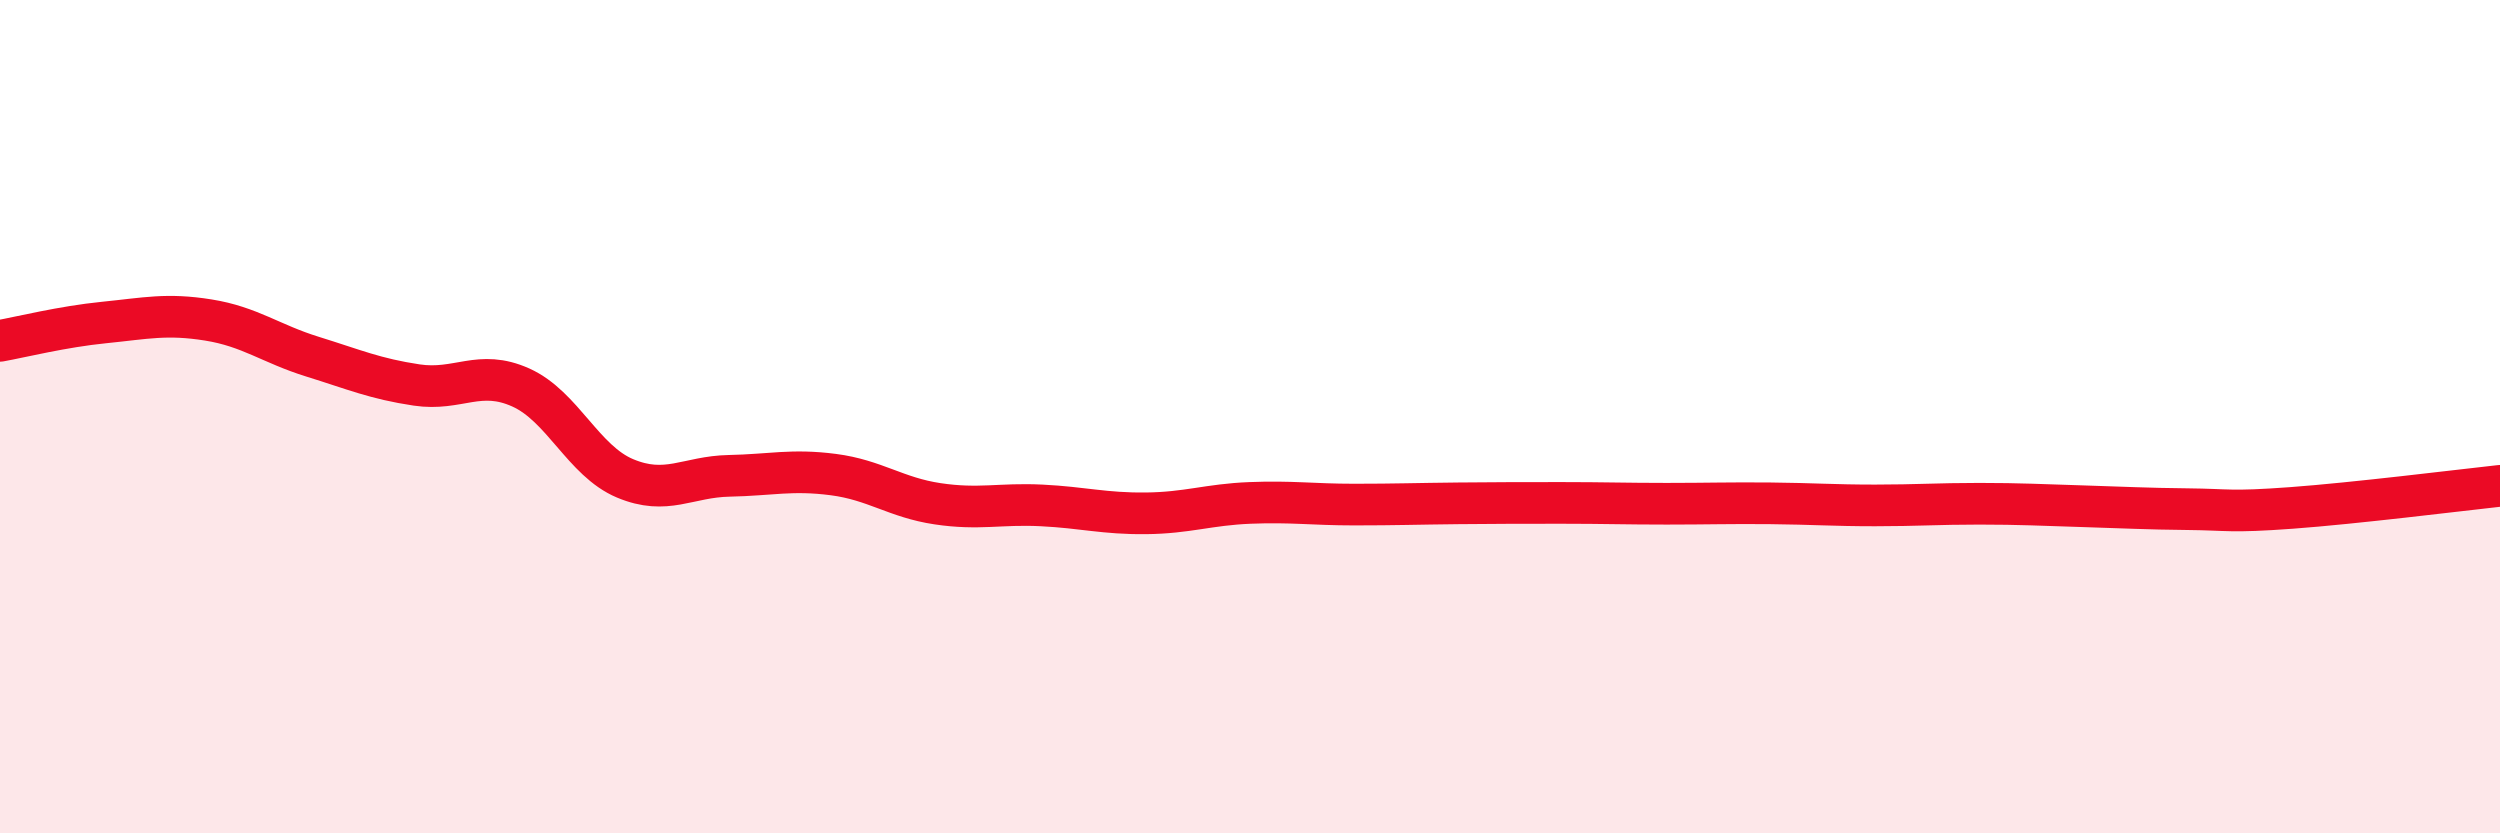
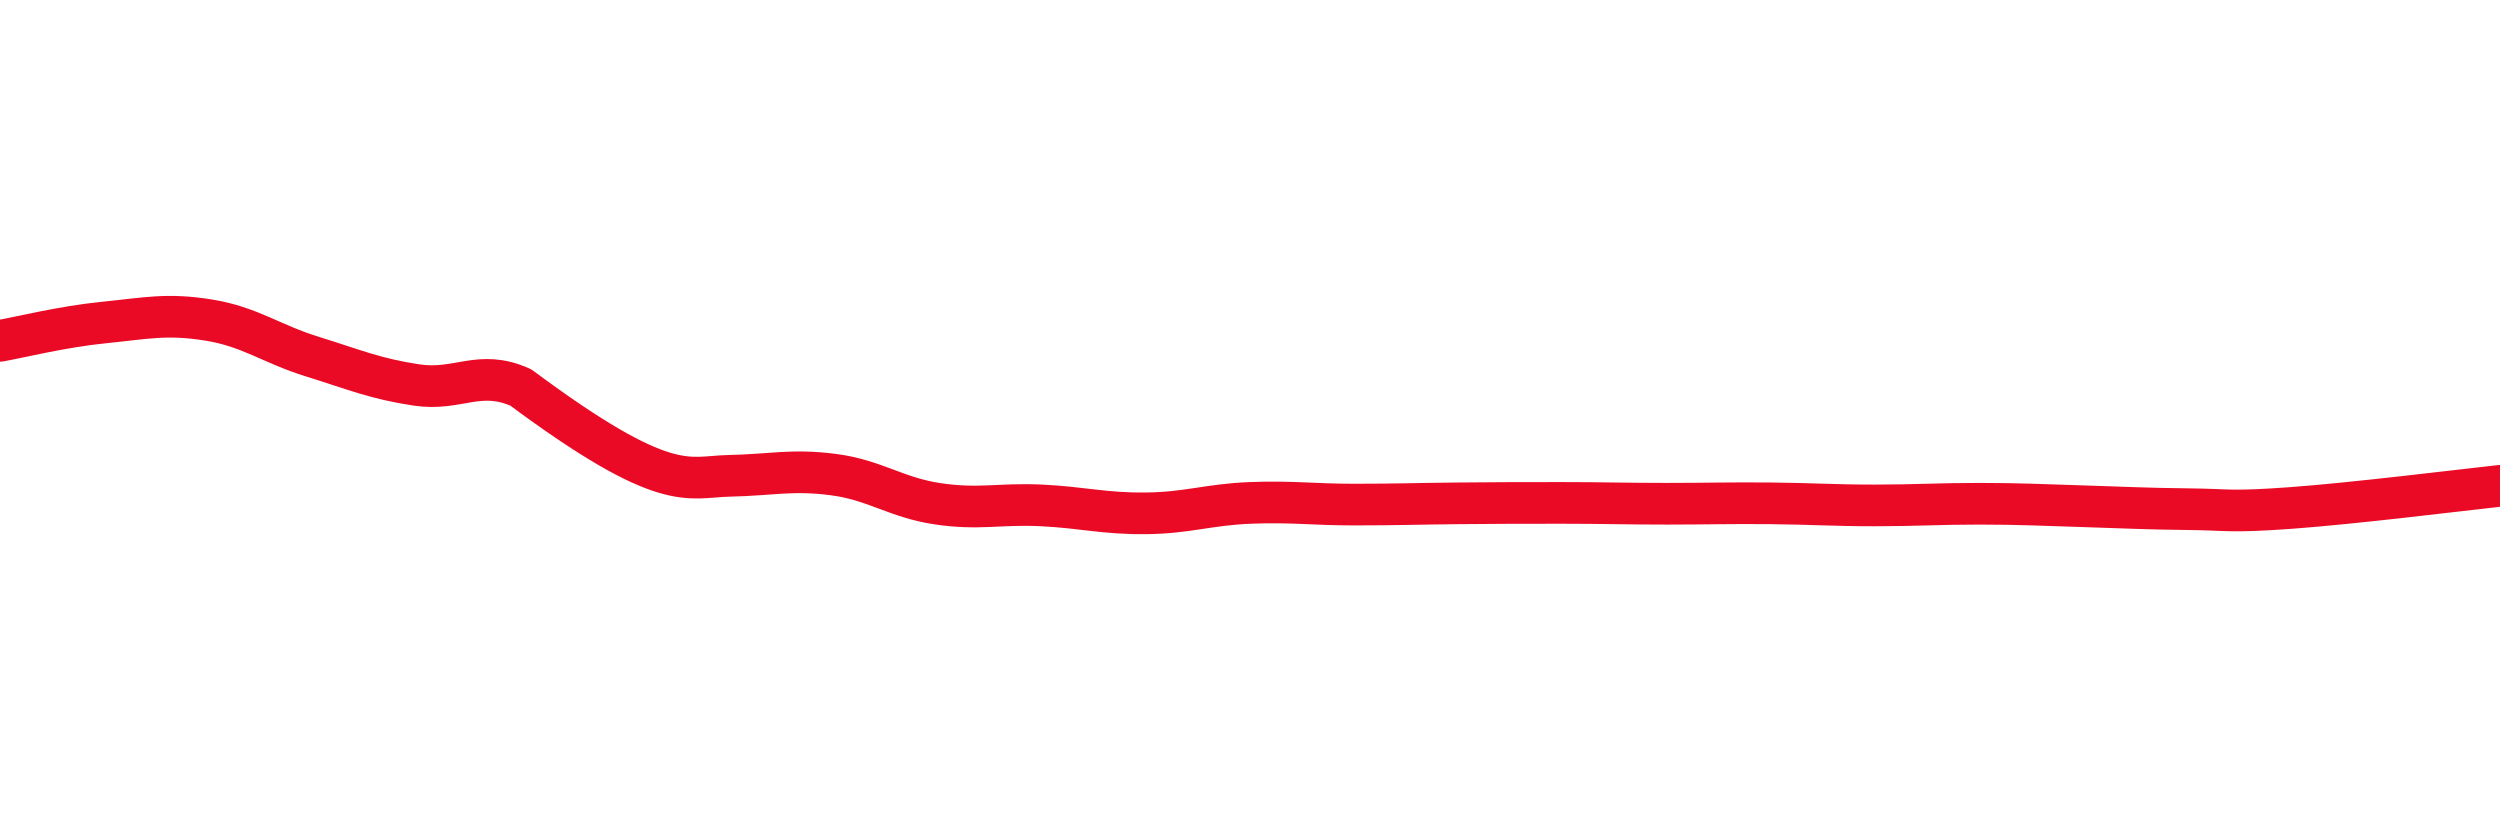
<svg xmlns="http://www.w3.org/2000/svg" width="60" height="20" viewBox="0 0 60 20">
-   <path d="M 0,8.18 C 0.5,8.09 1.5,7.84 2.5,7.74 C 3.5,7.64 4,7.52 5,7.68 C 6,7.84 6.5,8.25 7.5,8.56 C 8.5,8.87 9,9.09 10,9.24 C 11,9.39 11.5,8.85 12.5,9.3 C 13.5,9.75 14,11.06 15,11.48 C 16,11.9 16.5,11.44 17.5,11.42 C 18.5,11.4 19,11.26 20,11.39 C 21,11.52 21.5,11.94 22.5,12.09 C 23.5,12.24 24,12.08 25,12.13 C 26,12.18 26.5,12.33 27.5,12.32 C 28.5,12.31 29,12.11 30,12.07 C 31,12.03 31.5,12.11 32.5,12.11 C 33.5,12.11 34,12.09 35,12.08 C 36,12.07 36.5,12.07 37.5,12.07 C 38.5,12.07 39,12.09 40,12.09 C 41,12.09 41.5,12.07 42.5,12.08 C 43.5,12.09 44,12.13 45,12.13 C 46,12.13 46.5,12.09 47.5,12.09 C 48.5,12.09 49,12.12 50,12.15 C 51,12.18 51.5,12.21 52.5,12.22 C 53.5,12.23 53.5,12.3 55,12.19 C 56.5,12.08 59,11.77 60,11.66L60 20L0 20Z" fill="#EB0A25" opacity="0.1" stroke-linecap="round" stroke-linejoin="round" />
-   <path d="M 0,8.18 C 0.5,8.09 1.5,7.84 2.5,7.74 C 3.5,7.64 4,7.52 5,7.68 C 6,7.84 6.5,8.25 7.5,8.56 C 8.5,8.87 9,9.09 10,9.24 C 11,9.39 11.5,8.85 12.5,9.3 C 13.5,9.75 14,11.06 15,11.48 C 16,11.9 16.5,11.44 17.5,11.42 C 18.5,11.4 19,11.26 20,11.39 C 21,11.52 21.5,11.94 22.5,12.09 C 23.5,12.24 24,12.08 25,12.13 C 26,12.18 26.5,12.33 27.5,12.32 C 28.5,12.31 29,12.11 30,12.07 C 31,12.03 31.5,12.11 32.5,12.11 C 33.5,12.11 34,12.09 35,12.08 C 36,12.07 36.5,12.07 37.5,12.07 C 38.5,12.07 39,12.09 40,12.09 C 41,12.09 41.5,12.07 42.5,12.08 C 43.5,12.09 44,12.13 45,12.13 C 46,12.13 46.5,12.09 47.5,12.09 C 48.5,12.09 49,12.12 50,12.15 C 51,12.18 51.5,12.21 52.5,12.22 C 53.5,12.23 53.5,12.3 55,12.19 C 56.5,12.08 59,11.77 60,11.66" stroke="#EB0A25" stroke-width="1" fill="none" stroke-linecap="round" stroke-linejoin="round" />
+   <path d="M 0,8.18 C 0.5,8.09 1.5,7.84 2.5,7.74 C 3.5,7.64 4,7.52 5,7.68 C 6,7.84 6.5,8.25 7.5,8.56 C 8.5,8.87 9,9.09 10,9.24 C 11,9.39 11.5,8.85 12.5,9.3 C 16,11.9 16.5,11.44 17.5,11.42 C 18.5,11.4 19,11.26 20,11.39 C 21,11.52 21.5,11.94 22.5,12.09 C 23.5,12.24 24,12.08 25,12.13 C 26,12.18 26.5,12.33 27.5,12.32 C 28.5,12.31 29,12.11 30,12.07 C 31,12.03 31.5,12.11 32.5,12.11 C 33.5,12.11 34,12.09 35,12.08 C 36,12.07 36.5,12.07 37.5,12.07 C 38.5,12.07 39,12.09 40,12.09 C 41,12.09 41.5,12.07 42.5,12.08 C 43.5,12.09 44,12.13 45,12.13 C 46,12.13 46.5,12.09 47.5,12.09 C 48.5,12.09 49,12.12 50,12.15 C 51,12.18 51.5,12.21 52.5,12.22 C 53.5,12.23 53.5,12.3 55,12.19 C 56.5,12.08 59,11.77 60,11.66" stroke="#EB0A25" stroke-width="1" fill="none" stroke-linecap="round" stroke-linejoin="round" />
</svg>